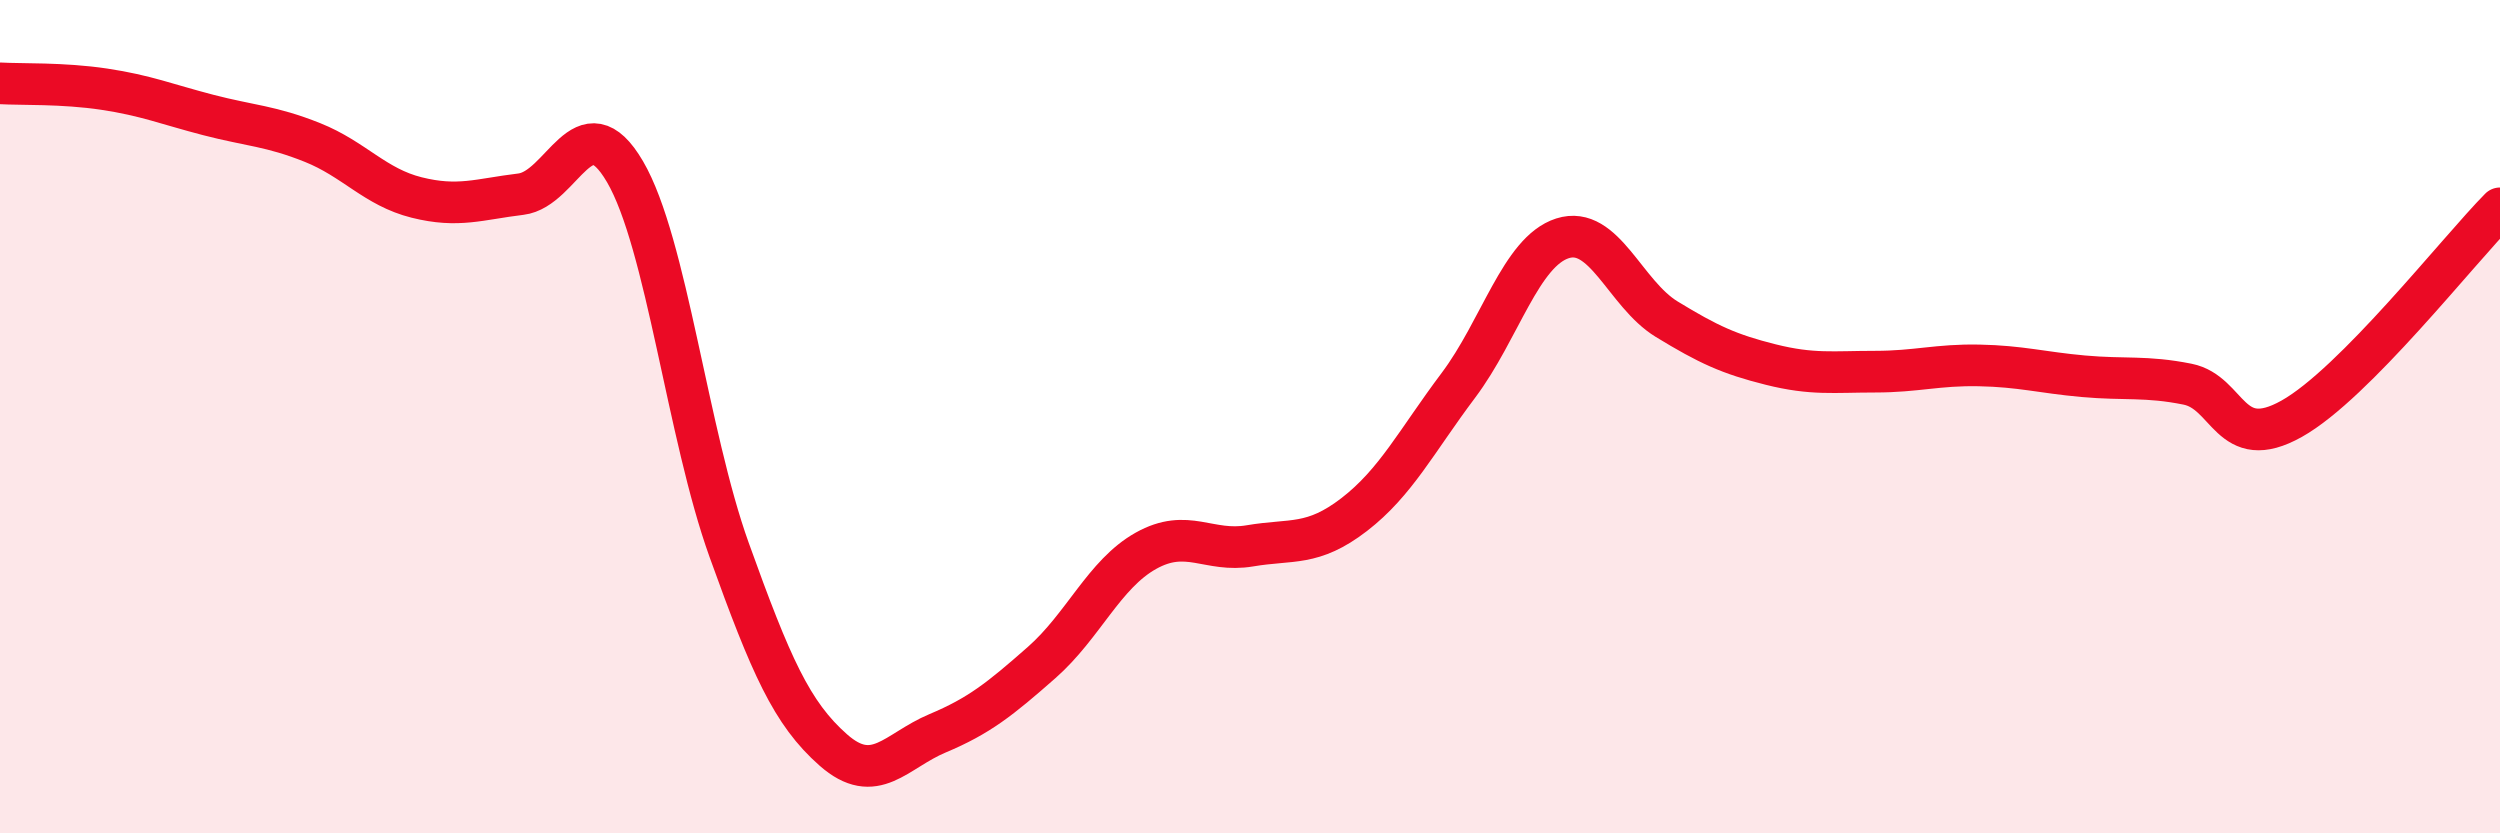
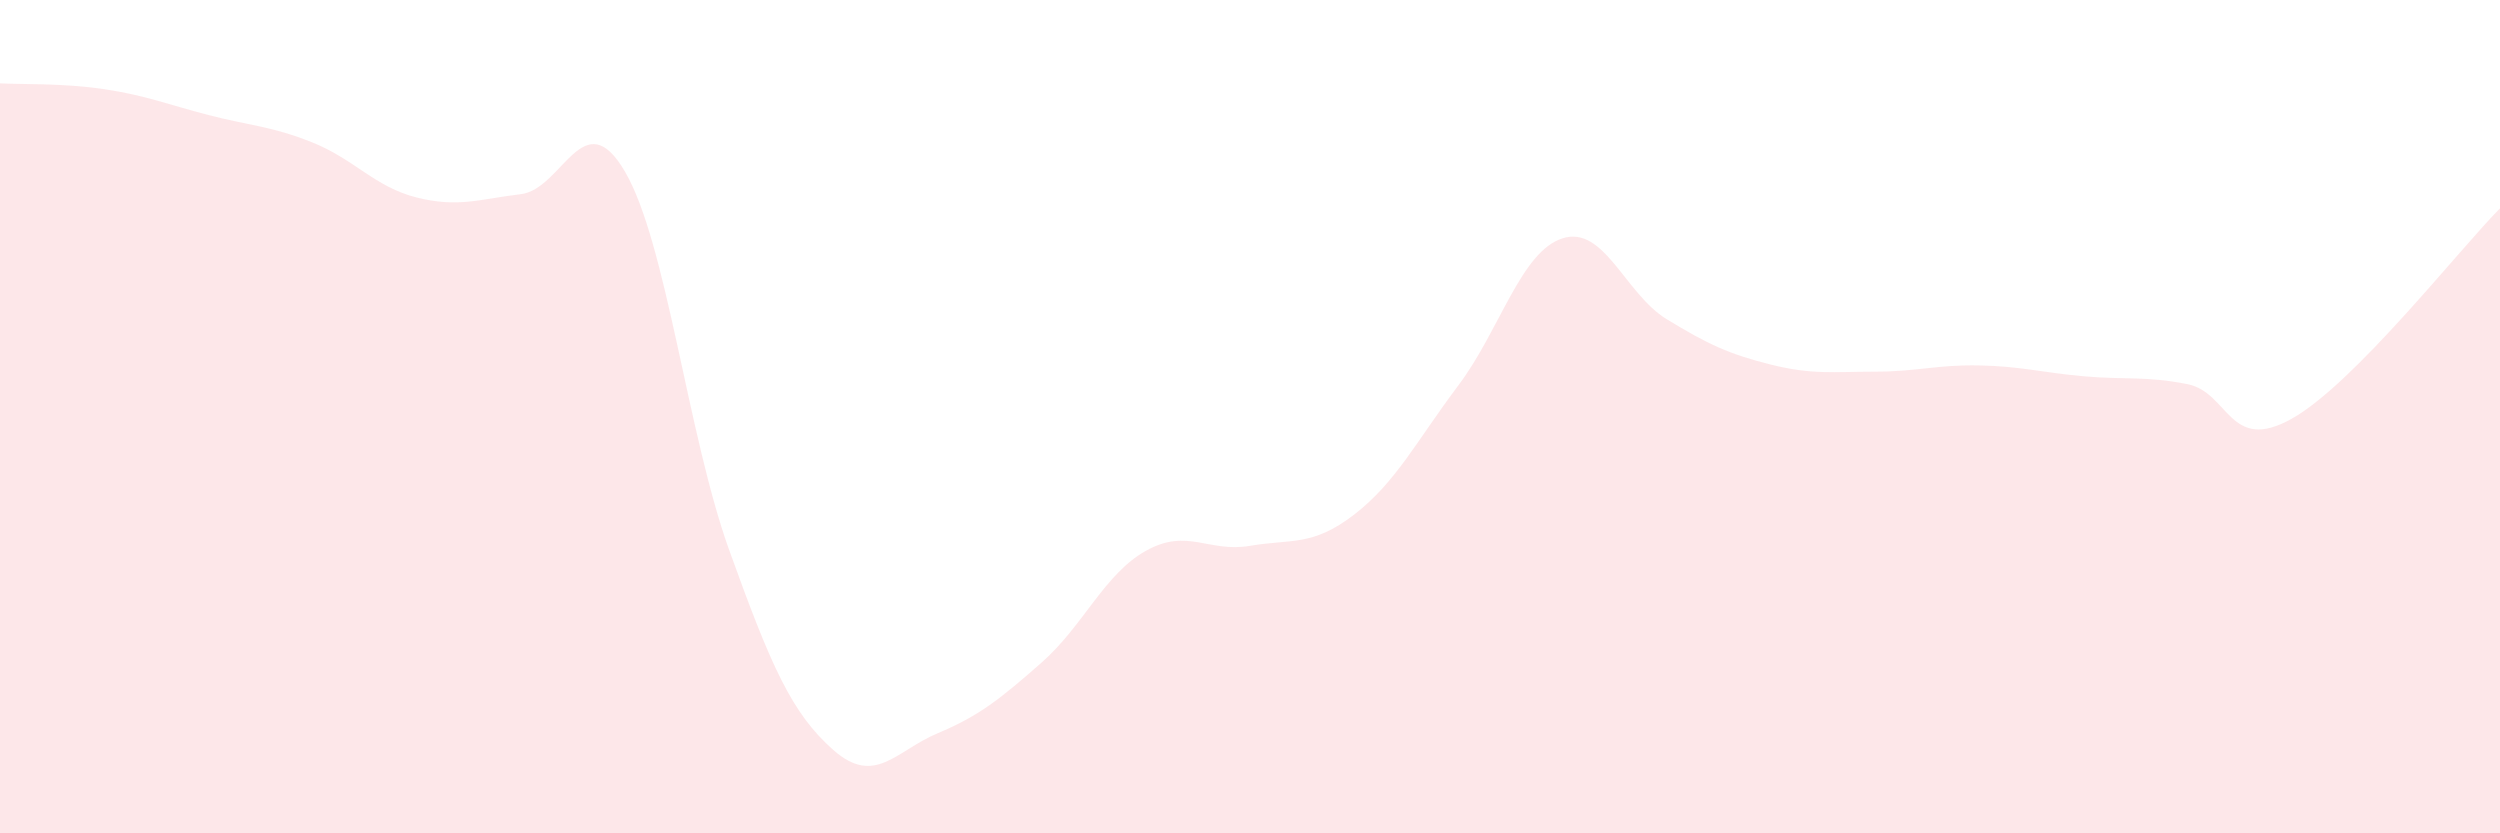
<svg xmlns="http://www.w3.org/2000/svg" width="60" height="20" viewBox="0 0 60 20">
  <path d="M 0,2 C 0.5,2.03 1.5,1.99 2.5,2.14 C 3.5,2.29 4,2.5 5,2.76 C 6,3.02 6.5,3.02 7.5,3.42 C 8.5,3.82 9,4.49 10,4.74 C 11,4.99 11.5,4.78 12.5,4.66 C 13.5,4.54 14,2.41 15,4.12 C 16,5.83 16.5,10.42 17.5,13.2 C 18.5,15.98 19,17.12 20,18 C 21,18.88 21.5,18.02 22.5,17.6 C 23.5,17.18 24,16.78 25,15.9 C 26,15.02 26.5,13.78 27.5,13.22 C 28.5,12.66 29,13.27 30,13.1 C 31,12.93 31.5,13.12 32.5,12.35 C 33.5,11.58 34,10.58 35,9.25 C 36,7.92 36.5,6.04 37.5,5.72 C 38.5,5.4 39,7.05 40,7.66 C 41,8.27 41.5,8.5 42.5,8.75 C 43.5,9 44,8.92 45,8.92 C 46,8.92 46.5,8.75 47.5,8.77 C 48.5,8.79 49,8.94 50,9.03 C 51,9.12 51.5,9.02 52.5,9.22 C 53.5,9.42 53.5,10.89 55,10.05 C 56.5,9.21 59,6.01 60,5L60 20L0 20Z" fill="#EB0A25" opacity="0.1" stroke-linecap="round" stroke-linejoin="round" />
-   <path d="M 0,2 C 0.5,2.03 1.5,1.99 2.5,2.14 C 3.5,2.29 4,2.5 5,2.76 C 6,3.02 6.5,3.02 7.5,3.42 C 8.5,3.82 9,4.49 10,4.74 C 11,4.99 11.5,4.78 12.5,4.66 C 13.5,4.54 14,2.41 15,4.12 C 16,5.83 16.5,10.42 17.5,13.2 C 18.5,15.98 19,17.12 20,18 C 21,18.88 21.5,18.02 22.5,17.6 C 23.5,17.18 24,16.78 25,15.9 C 26,15.02 26.5,13.78 27.5,13.22 C 28.5,12.66 29,13.27 30,13.1 C 31,12.93 31.5,13.12 32.5,12.35 C 33.5,11.58 34,10.58 35,9.25 C 36,7.92 36.5,6.04 37.5,5.72 C 38.5,5.4 39,7.05 40,7.66 C 41,8.27 41.5,8.5 42.5,8.75 C 43.5,9 44,8.92 45,8.92 C 46,8.92 46.5,8.75 47.5,8.77 C 48.5,8.79 49,8.94 50,9.03 C 51,9.12 51.5,9.02 52.5,9.22 C 53.5,9.42 53.5,10.89 55,10.05 C 56.5,9.21 59,6.01 60,5" stroke="#EB0A25" stroke-width="1" fill="none" stroke-linecap="round" stroke-linejoin="round" />
</svg>